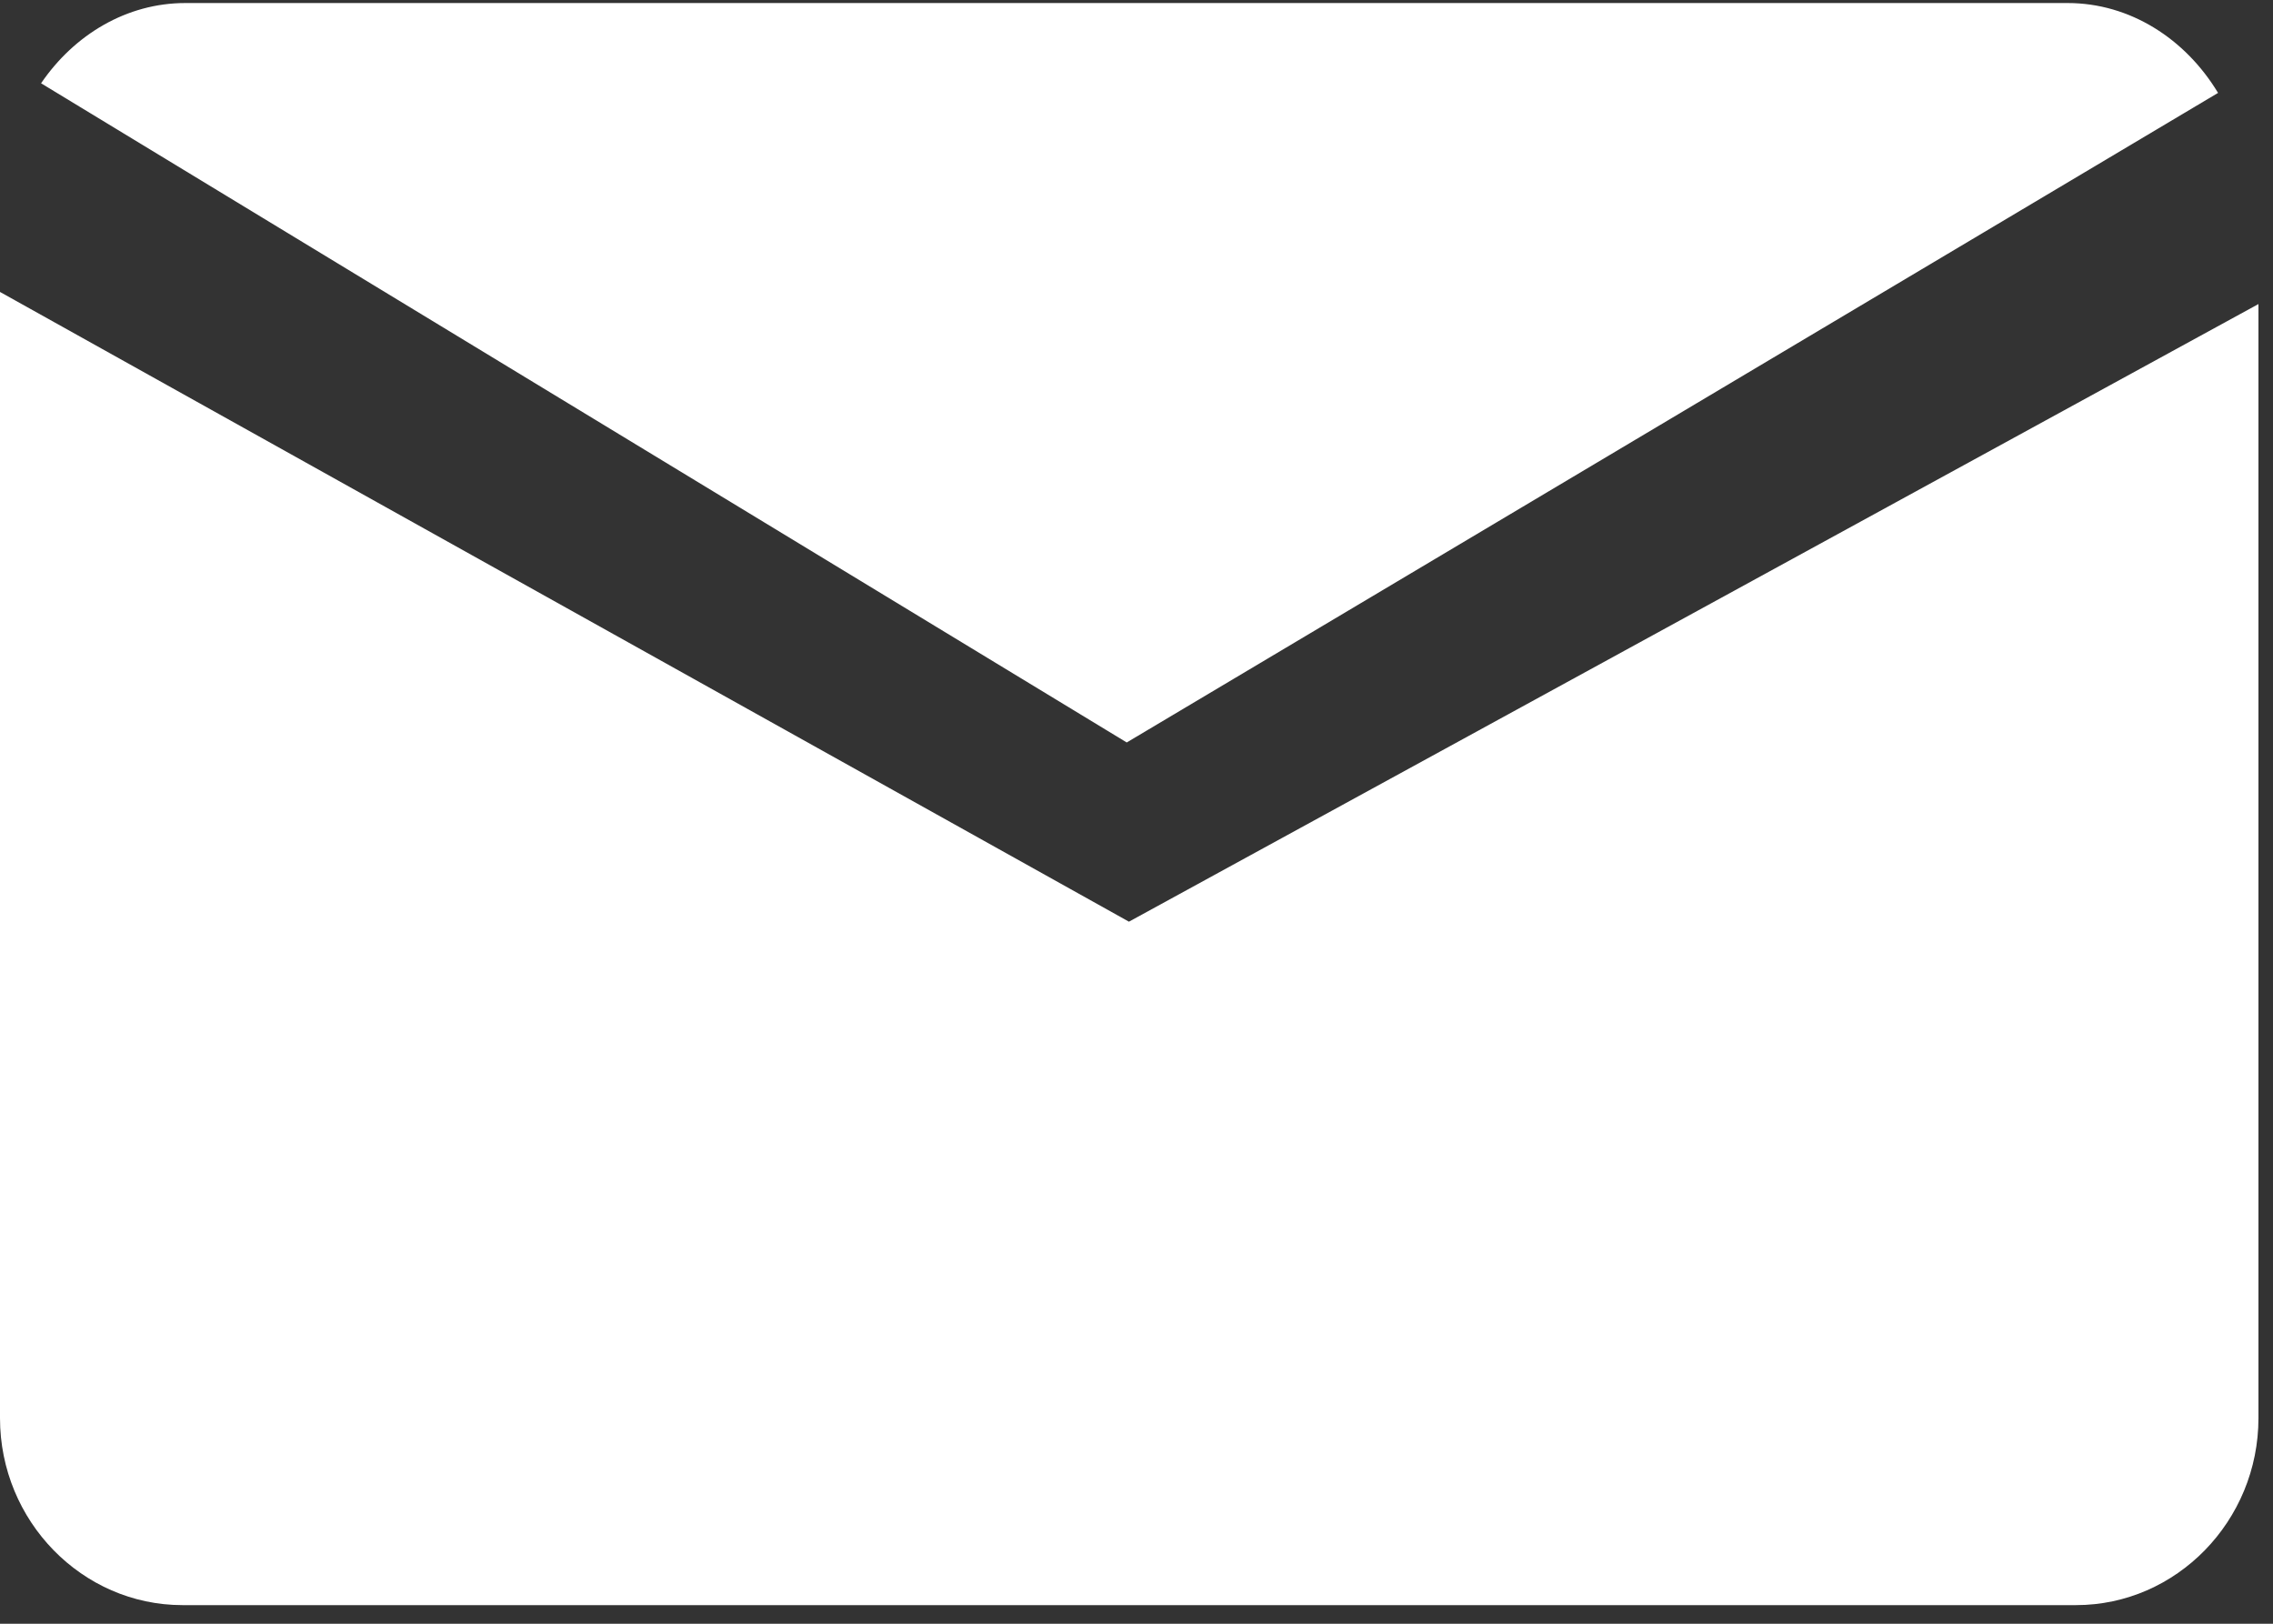
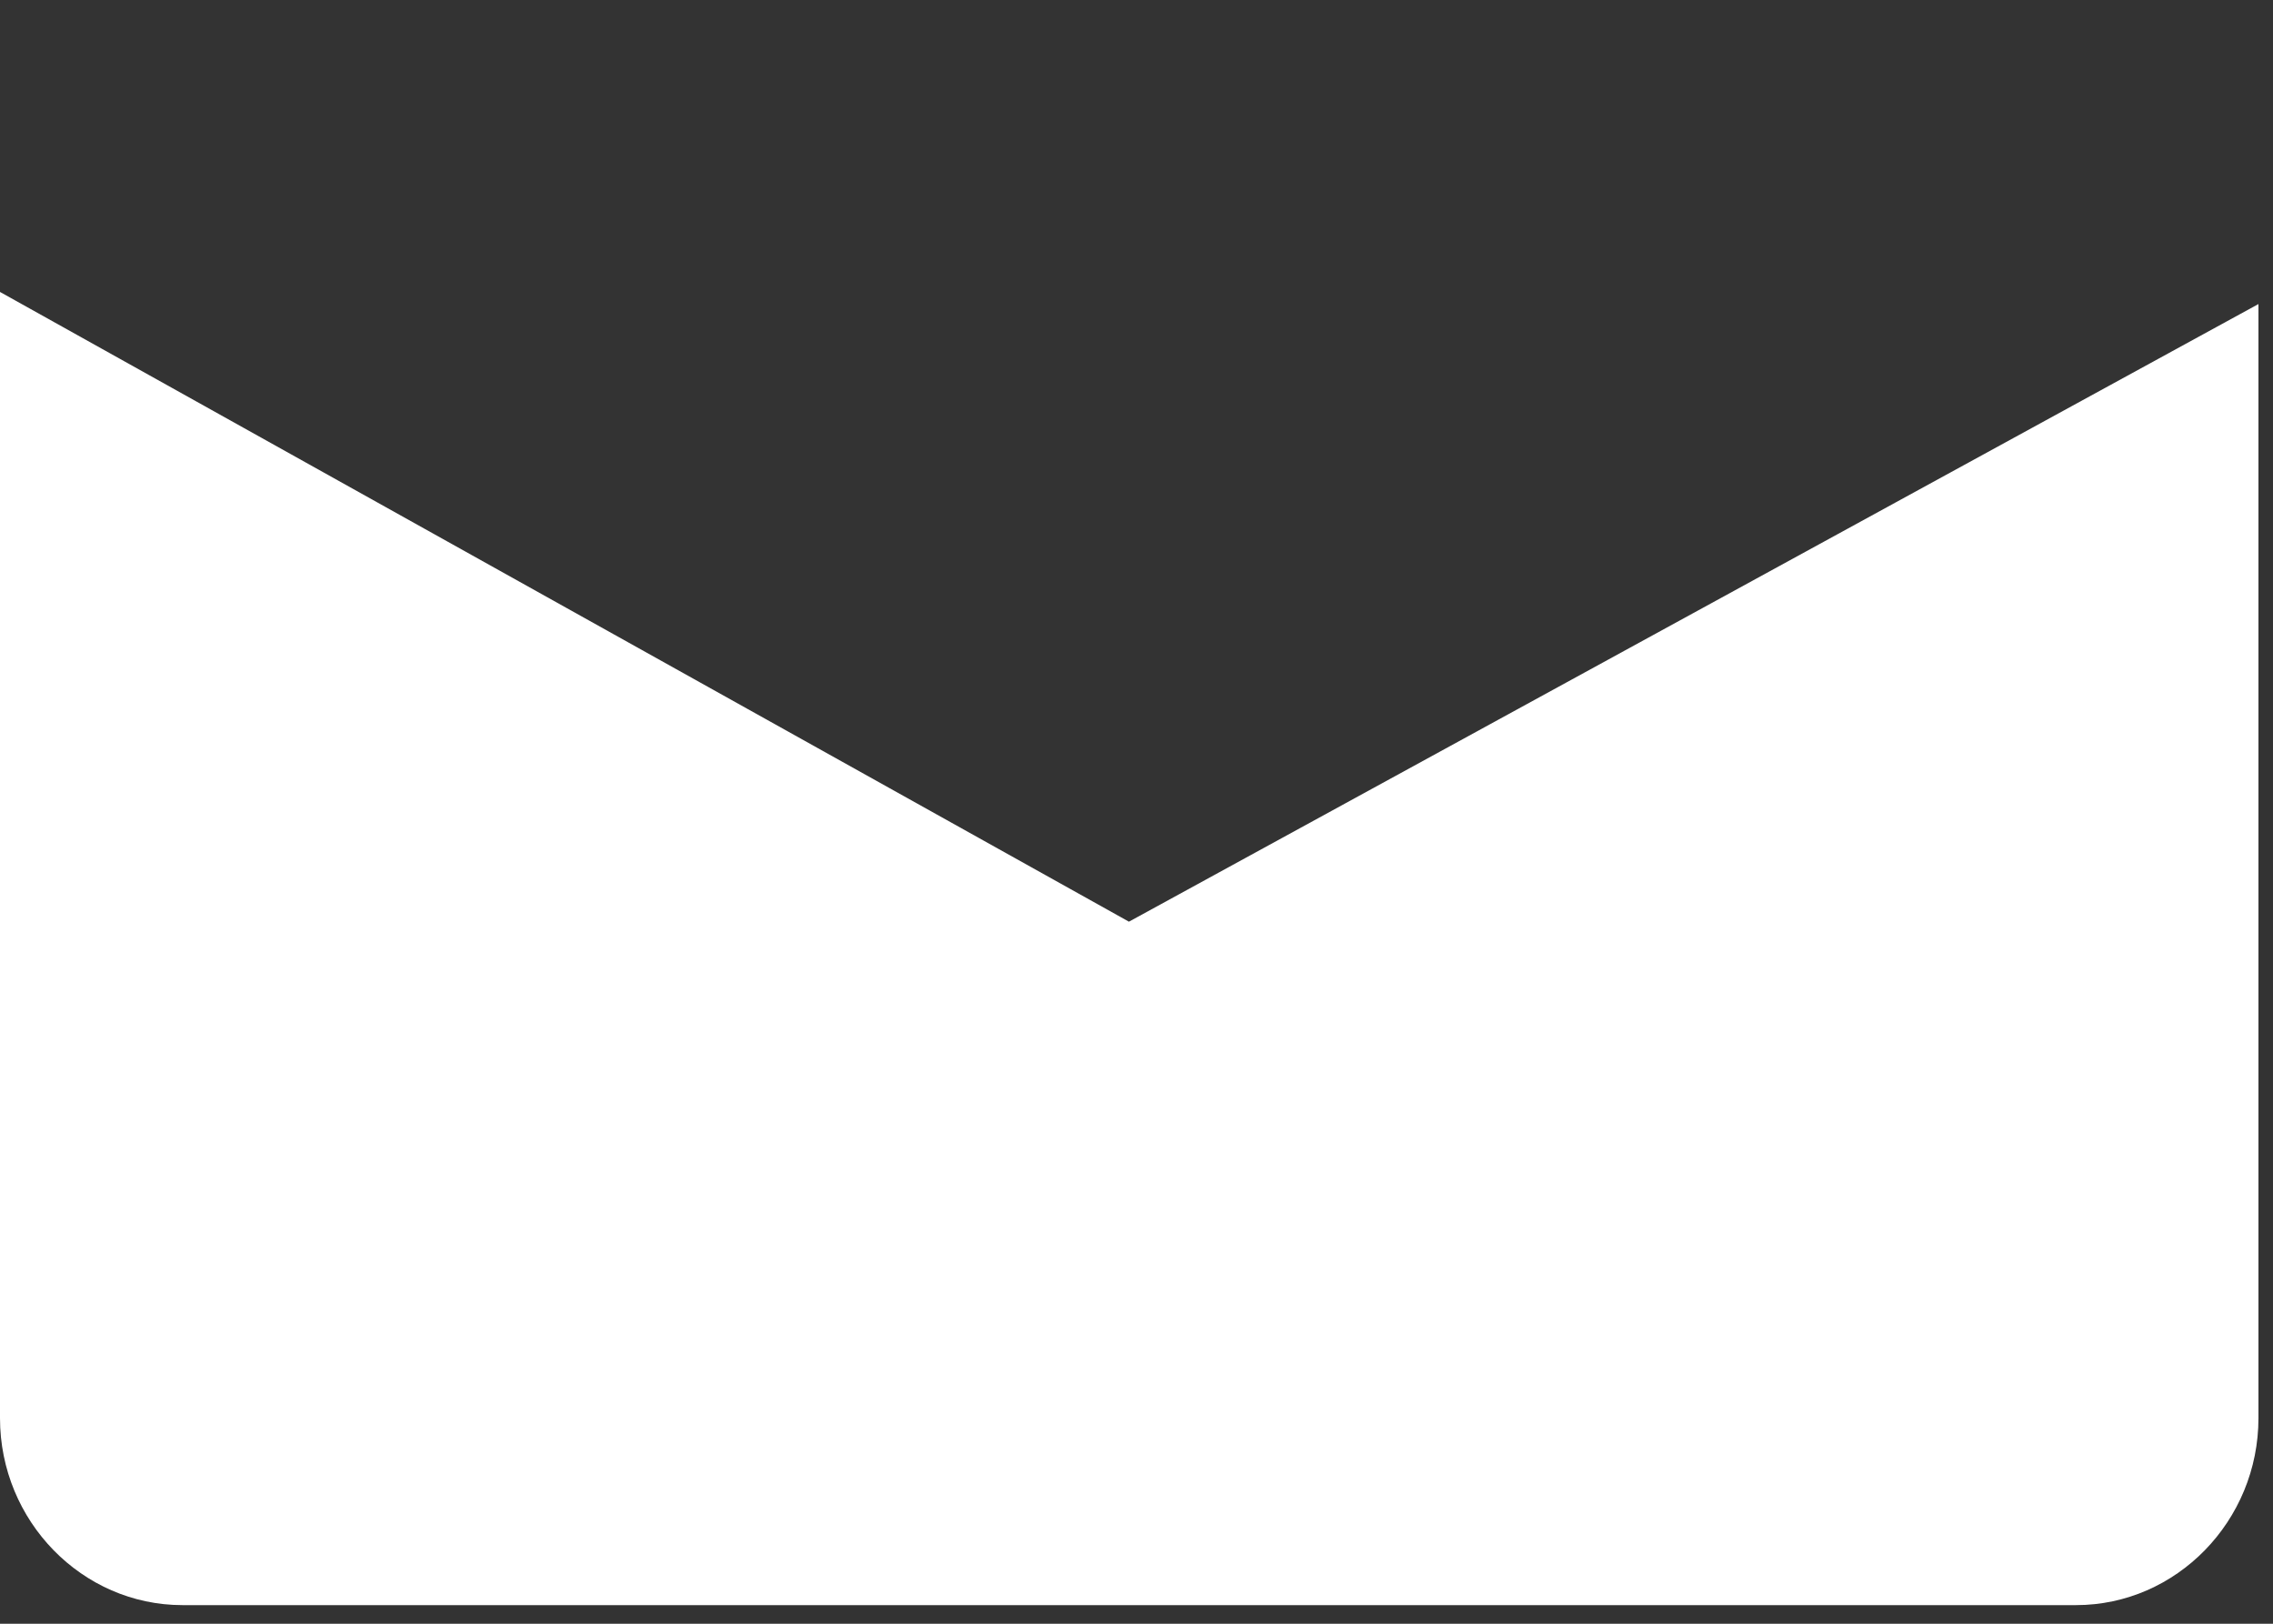
<svg xmlns="http://www.w3.org/2000/svg" fill="none" height="75" viewBox="0 0 105 75" width="105">
  <rect x="0" y="0" width="105" height="75" fill="#333333" stroke="none" />
  <g fill="#fff">
    <path d="m52.151 42.572-52.151-29.087v52.019c0 4.75 3.792 8.636 8.427 8.636h87.475c4.635 0 8.426-3.886 8.426-8.636v-51.46z" />
-     <path d="m52.049 34.294 50.413-30.003c-1.508-2.499-4.065-4.151-6.953-4.151h-86.945c-2.713 0-5.134 1.459-6.667 3.707z" />
  </g>
</svg>